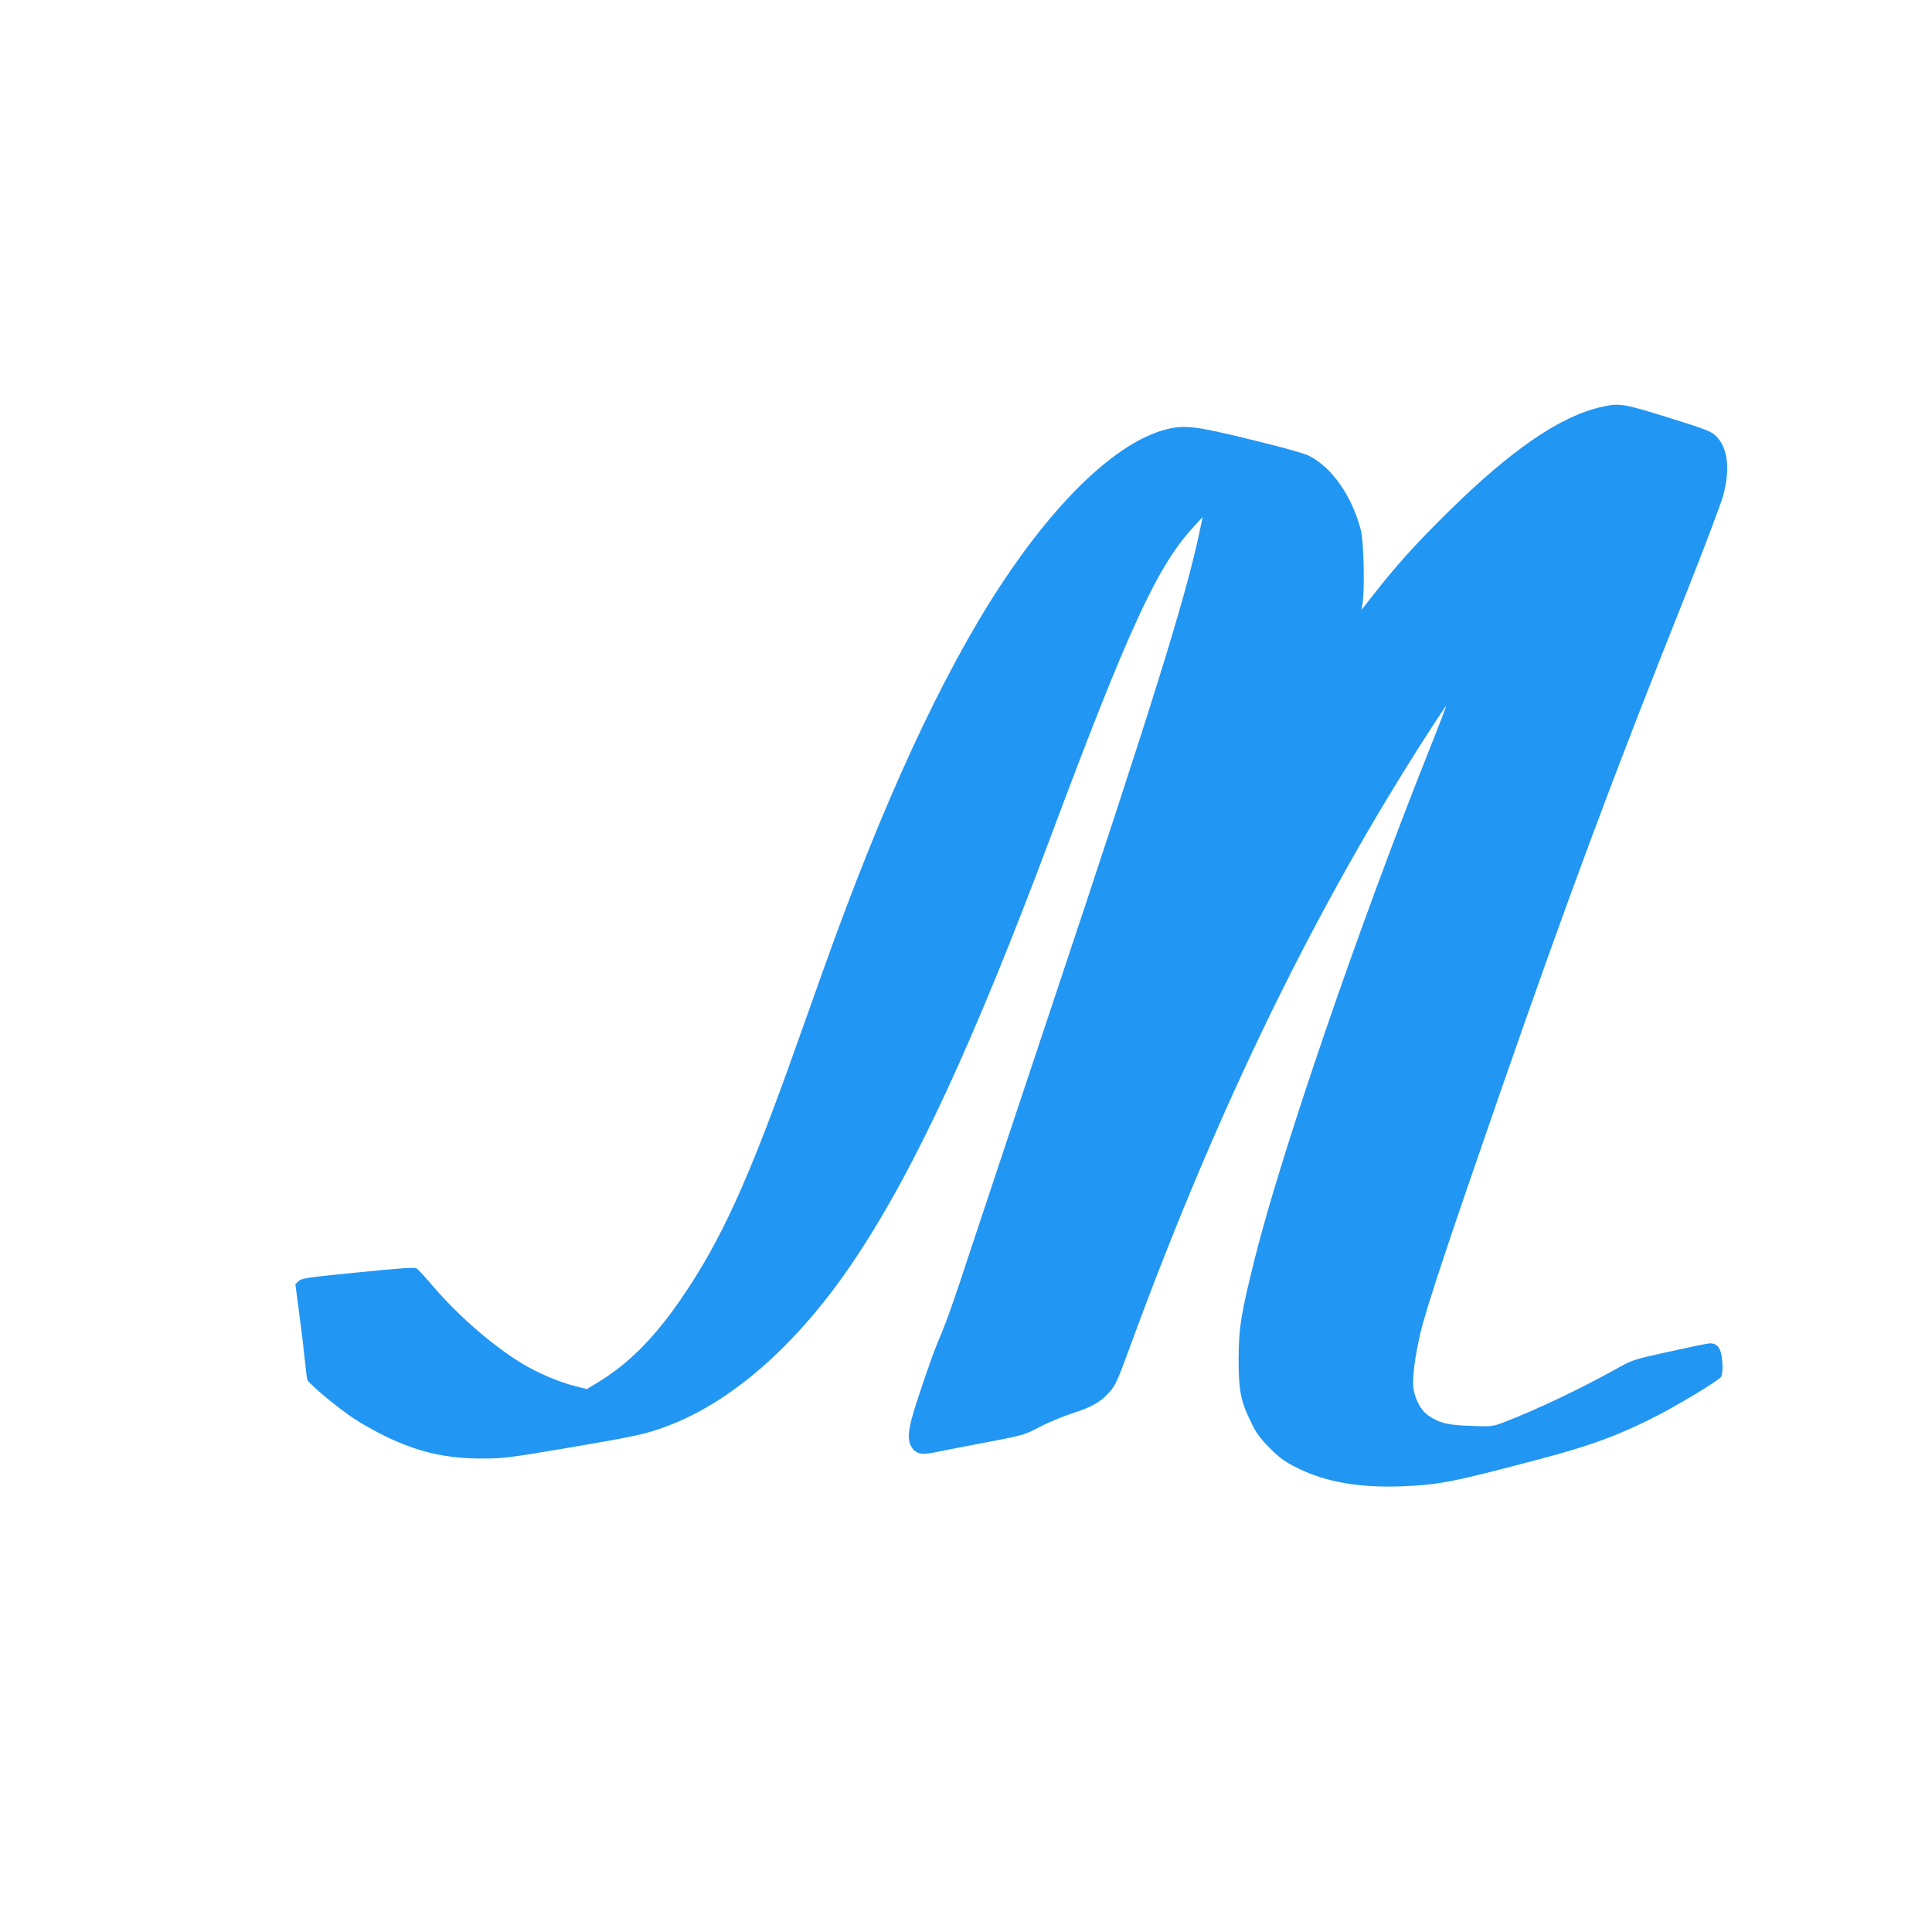
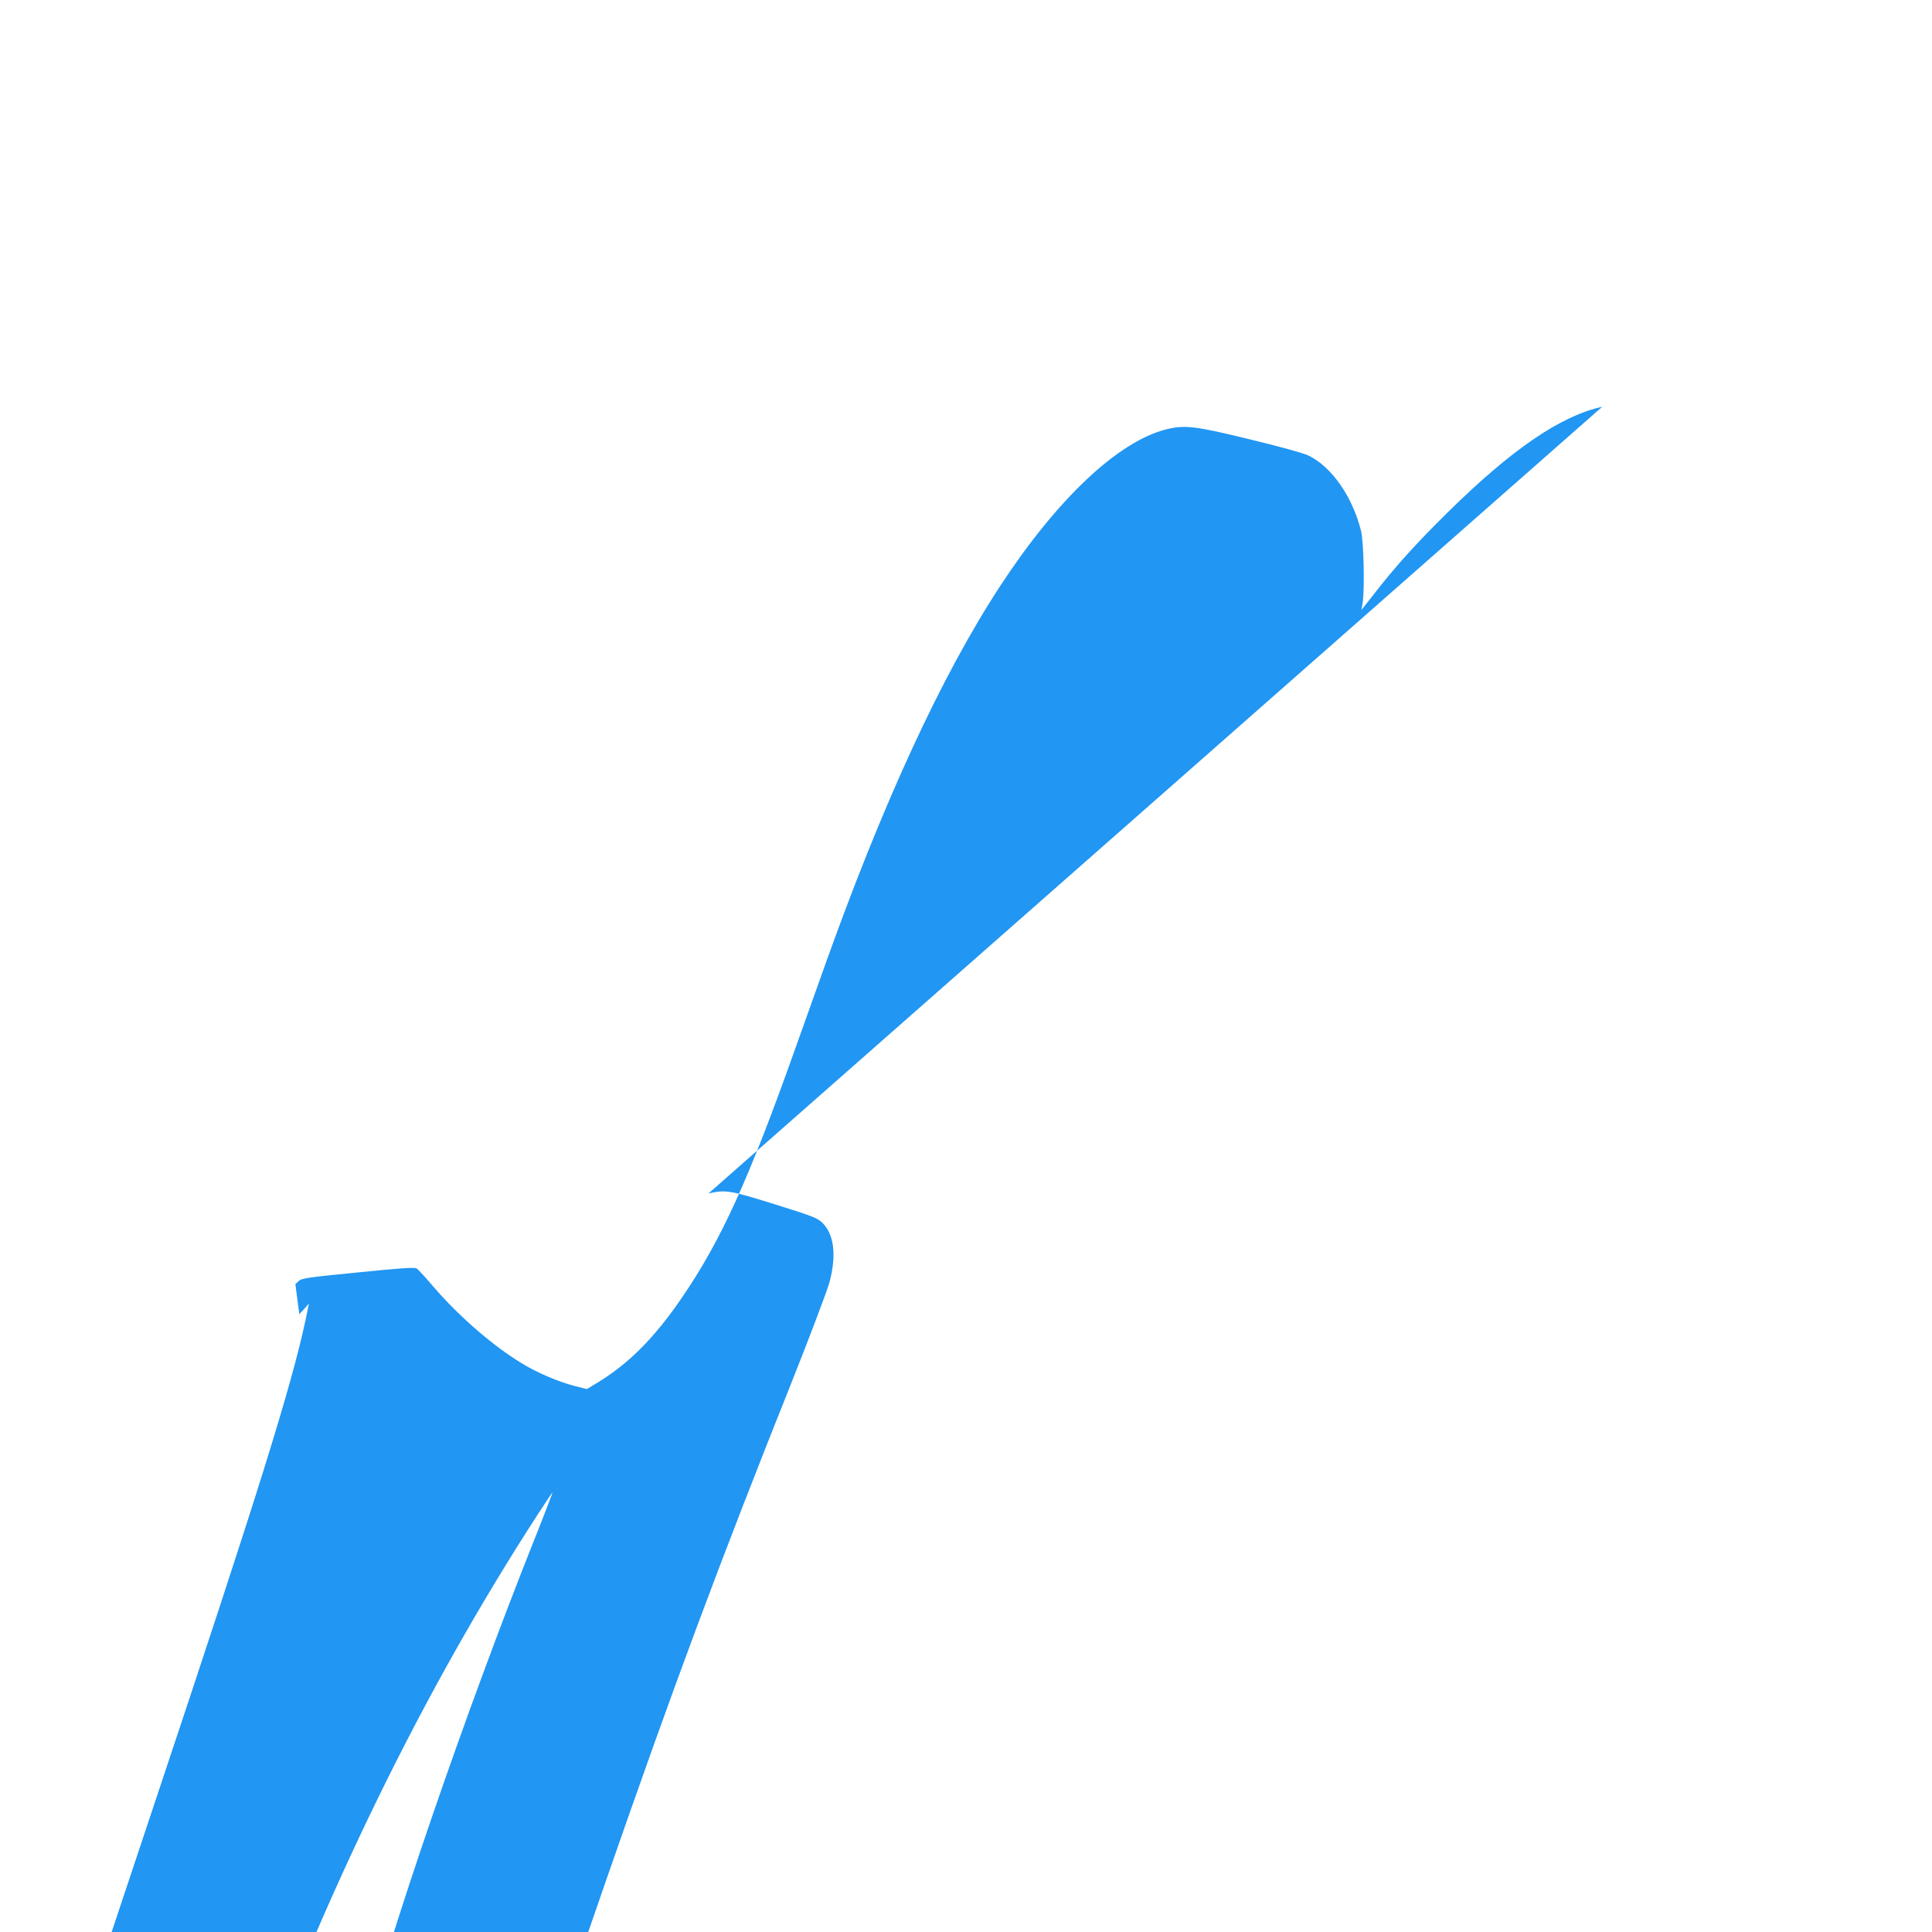
<svg xmlns="http://www.w3.org/2000/svg" version="1.0" width="1280pt" height="1280pt" viewBox="0 0 1280 1280" preserveAspectRatio="xMidYMid meet">
  <g transform="translate(0,1280) scale(0.1,-0.1)" fill="#2196f3" stroke="none">
-     <path d="M10615 10105 c-275 -60 -598 -281 -1019 -695 -216 -213 -349 -360 -498 -552 l-78 -99 8 48 c14 95 7 403 -11 477 -57 226 -194 423 -348 498 -33 16 -189 59 -388 107 -362 89 -434 97 -556 66 -320 -82 -721 -461 -1097 -1035 -390 -595 -781 -1443 -1173 -2545 -51 -143 -132 -370 -180 -505 -315 -888 -497 -1288 -761 -1673 -181 -264 -353 -436 -563 -562 l-63 -38 -83 21 c-104 27 -244 86 -347 149 -192 116 -420 314 -588 510 -51 60 -100 113 -109 119 -12 9 -103 3 -389 -26 -336 -33 -376 -39 -394 -58 l-21 -20 26 -199 c15 -109 31 -247 37 -308 6 -60 13 -117 16 -126 7 -24 196 -182 304 -254 52 -35 151 -91 220 -124 215 -103 395 -144 635 -144 140 0 179 5 570 71 452 77 522 92 664 147 438 167 876 560 1245 1118 393 593 781 1432 1286 2781 515 1377 707 1794 944 2051 l64 70 -23 -110 c-96 -446 -314 -1145 -985 -3155 -208 -624 -440 -1320 -515 -1547 -132 -402 -172 -515 -233 -658 -42 -100 -148 -412 -172 -505 -24 -94 -25 -141 -4 -181 25 -48 66 -60 148 -43 37 8 188 37 334 65 263 50 267 51 366 103 56 30 153 70 216 91 125 39 190 75 244 135 48 53 54 65 157 347 576 1565 1223 2891 1987 4068 47 72 88 134 93 139 4 5 -47 -130 -115 -300 -464 -1163 -975 -2654 -1151 -3355 -94 -375 -108 -466 -109 -674 0 -209 14 -280 86 -425 32 -66 59 -102 122 -165 68 -68 98 -89 186 -133 187 -92 409 -130 690 -119 247 10 335 28 900 177 352 92 551 167 807 300 147 77 382 220 404 246 8 10 12 37 11 78 -4 107 -27 146 -84 146 -13 0 -134 -25 -269 -55 -241 -53 -246 -55 -354 -116 -228 -127 -527 -270 -737 -350 -80 -31 -82 -31 -222 -26 -154 5 -210 19 -283 69 -49 33 -89 108 -99 184 -8 66 10 207 47 364 40 168 176 578 531 1600 442 1272 745 2086 1224 3285 123 309 235 606 250 660 48 177 32 317 -45 394 -33 33 -60 44 -316 124 -299 93 -325 98 -440 72z" />
+     <path d="M10615 10105 c-275 -60 -598 -281 -1019 -695 -216 -213 -349 -360 -498 -552 l-78 -99 8 48 c14 95 7 403 -11 477 -57 226 -194 423 -348 498 -33 16 -189 59 -388 107 -362 89 -434 97 -556 66 -320 -82 -721 -461 -1097 -1035 -390 -595 -781 -1443 -1173 -2545 -51 -143 -132 -370 -180 -505 -315 -888 -497 -1288 -761 -1673 -181 -264 -353 -436 -563 -562 l-63 -38 -83 21 c-104 27 -244 86 -347 149 -192 116 -420 314 -588 510 -51 60 -100 113 -109 119 -12 9 -103 3 -389 -26 -336 -33 -376 -39 -394 -58 l-21 -20 26 -199 l64 70 -23 -110 c-96 -446 -314 -1145 -985 -3155 -208 -624 -440 -1320 -515 -1547 -132 -402 -172 -515 -233 -658 -42 -100 -148 -412 -172 -505 -24 -94 -25 -141 -4 -181 25 -48 66 -60 148 -43 37 8 188 37 334 65 263 50 267 51 366 103 56 30 153 70 216 91 125 39 190 75 244 135 48 53 54 65 157 347 576 1565 1223 2891 1987 4068 47 72 88 134 93 139 4 5 -47 -130 -115 -300 -464 -1163 -975 -2654 -1151 -3355 -94 -375 -108 -466 -109 -674 0 -209 14 -280 86 -425 32 -66 59 -102 122 -165 68 -68 98 -89 186 -133 187 -92 409 -130 690 -119 247 10 335 28 900 177 352 92 551 167 807 300 147 77 382 220 404 246 8 10 12 37 11 78 -4 107 -27 146 -84 146 -13 0 -134 -25 -269 -55 -241 -53 -246 -55 -354 -116 -228 -127 -527 -270 -737 -350 -80 -31 -82 -31 -222 -26 -154 5 -210 19 -283 69 -49 33 -89 108 -99 184 -8 66 10 207 47 364 40 168 176 578 531 1600 442 1272 745 2086 1224 3285 123 309 235 606 250 660 48 177 32 317 -45 394 -33 33 -60 44 -316 124 -299 93 -325 98 -440 72z" />
  </g>
</svg>